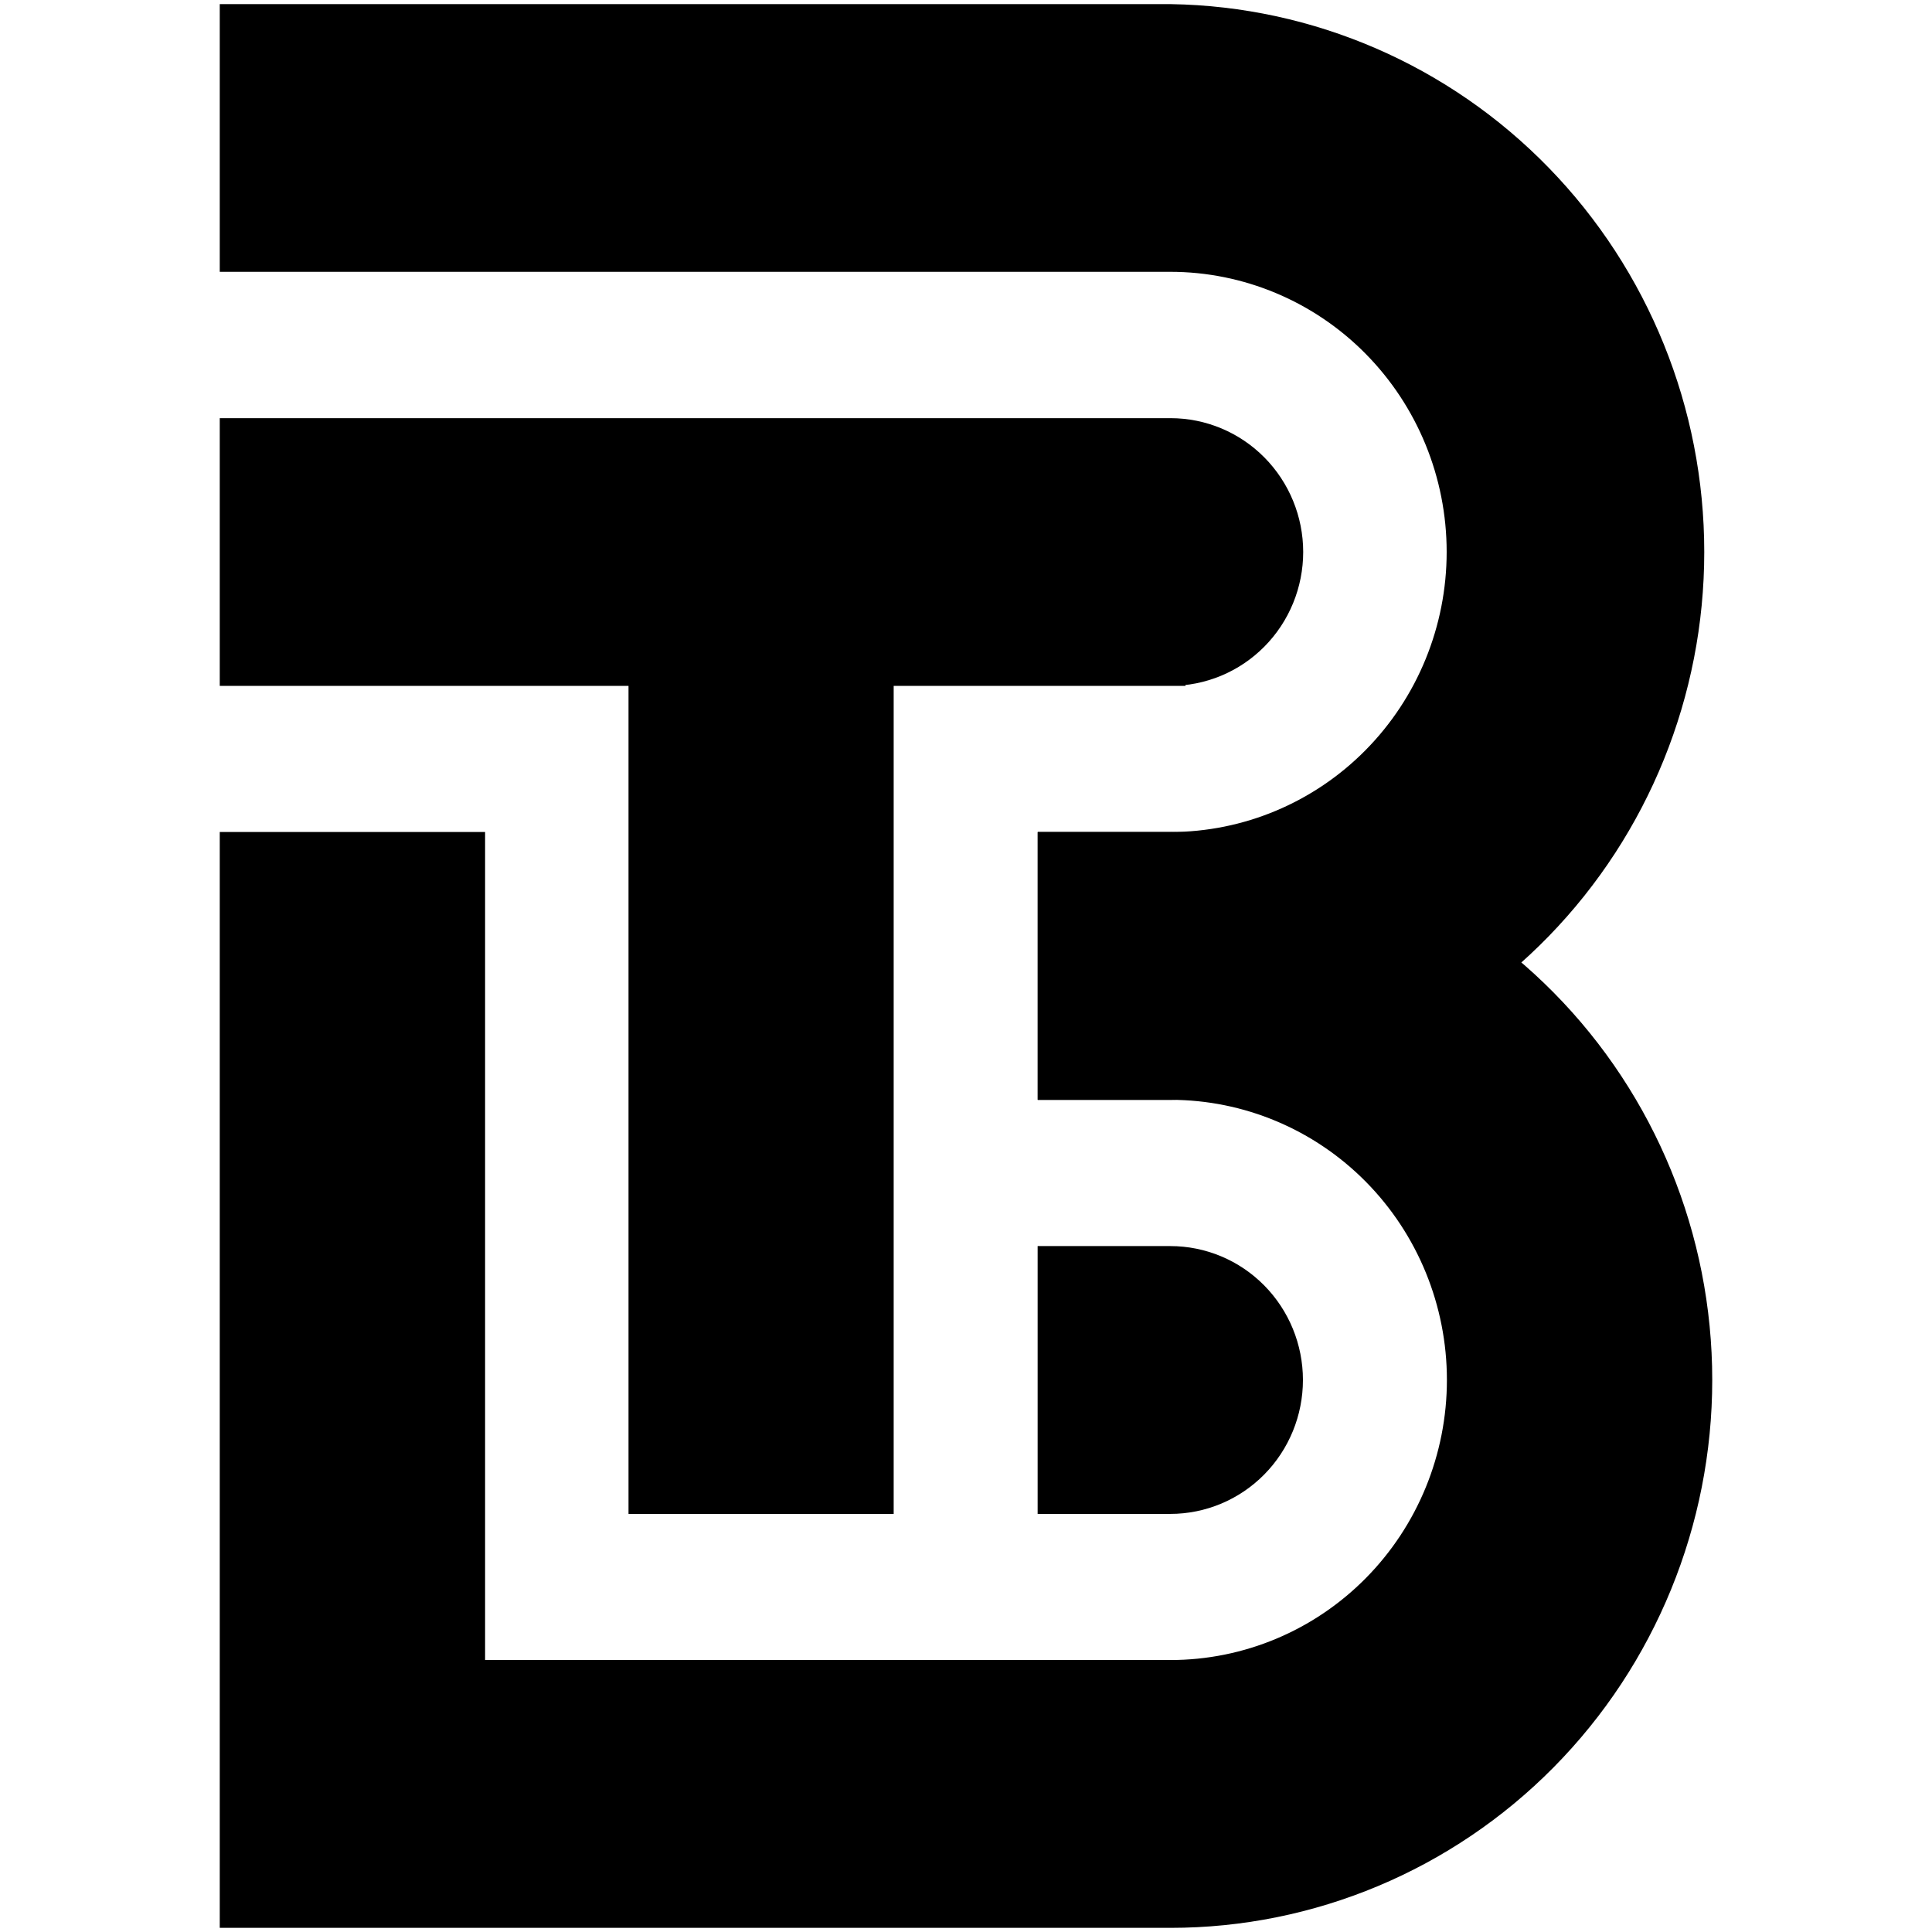
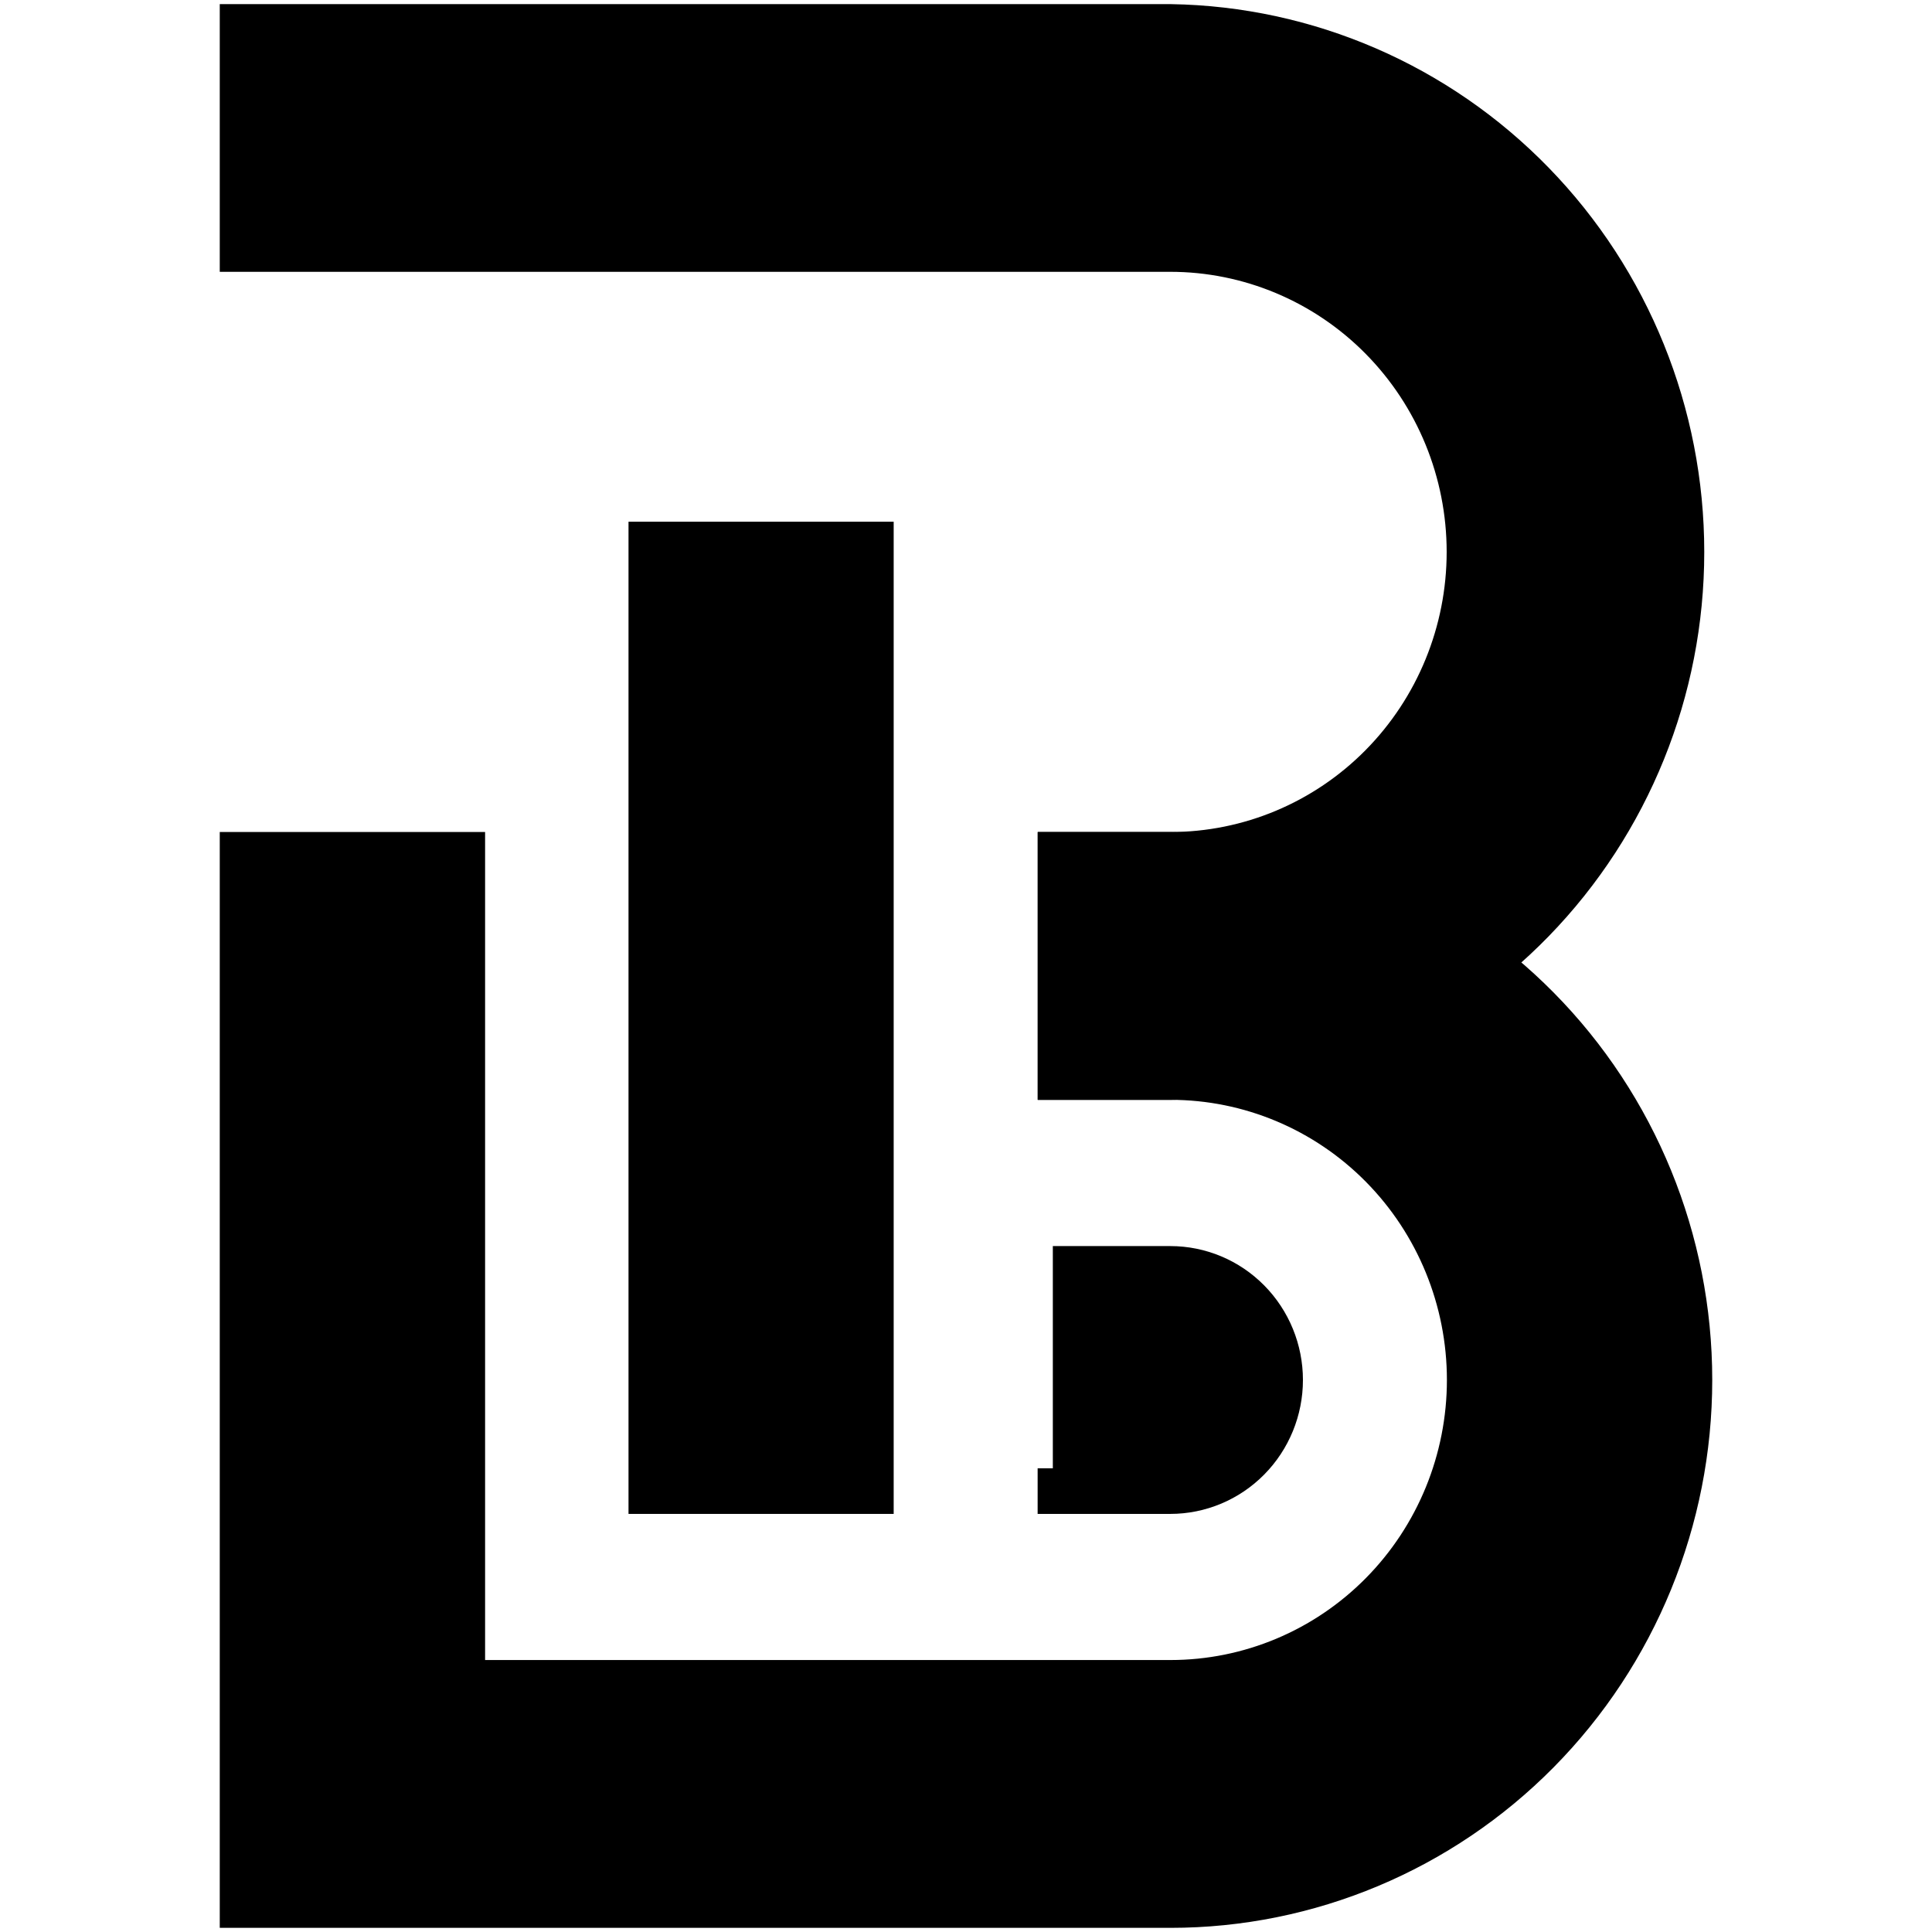
<svg xmlns="http://www.w3.org/2000/svg" version="1.1" width="112" height="112">
  <svg width="112" height="112" viewBox="0 0 87 112" fill="none">
    <path d="M48.532 61.998V62.879H49.412H55.342H55.357V62.879L55.37 62.879C63.386 62.752 71.028 59.44 76.649 53.662C82.269 47.884 85.417 40.103 85.417 31.999C85.417 23.895 82.269 16.114 76.649 10.337C71.028 4.558 63.386 1.247 55.37 1.12L55.37 1.12H55.357H2H1.12V2V13.997V14.877H2H55.342C59.822 14.877 64.12 16.678 67.29 19.887C70.462 23.097 72.245 27.452 72.245 31.995C72.245 36.539 70.462 40.894 67.29 44.104C64.12 47.313 59.822 49.114 55.342 49.114H49.412H48.532V49.994V61.998Z" fill="#FFD634" stroke="#FFD634" style="fill:#FFD634;fill:color(display-p3 1 0.839 0.204);fill-opacity:1;stroke:#FFD634;stroke:color(display-p3 1 0.839 0.204);stroke-opacity:1;" stroke-width="1.761" />
    <path d="M1.12 109.999V110.879H2H55.342H55.357C63.456 110.879 71.22 107.623 76.944 101.83C82.667 96.037 85.88 88.183 85.88 79.996C85.88 71.809 82.667 63.955 76.944 58.162C71.22 52.369 63.456 49.113 55.357 49.113H49.426H48.546V49.993V61.997V62.878H49.426H55.357C59.836 62.878 64.134 64.678 67.305 67.888C70.476 71.097 72.259 75.453 72.259 79.996C72.259 84.54 70.476 88.895 67.305 92.104C64.134 95.314 59.836 97.114 55.357 97.114H14.741V49.993V49.113H13.86H2H1.12V49.993V109.999Z" fill="#FFD634" stroke="#FFD634" style="fill:#FFD634;fill:color(display-p3 1 0.839 0.204);fill-opacity:1;stroke:#FFD634;stroke:color(display-p3 1 0.839 0.204);stroke-opacity:1;" stroke-width="1.761" />
-     <path d="M55.341 38.88C56.238 38.882 57.126 38.705 57.955 38.359C58.784 38.014 59.536 37.506 60.17 36.866C60.804 36.227 61.306 35.467 61.648 34.632C61.991 33.796 62.167 32.901 62.167 31.997L62.167 31.996C62.165 30.176 61.449 28.429 60.173 27.139C58.897 25.849 57.165 25.122 55.357 25.122H2H1.12V26.003V37.999V38.88H2H55.341ZM55.341 38.88C55.341 38.88 55.34 38.88 55.34 38.88L55.342 38V38.88H55.341Z" fill="#FFD634" stroke="#FFD634" style="fill:#FFD634;fill:color(display-p3 1 0.839 0.204);fill-opacity:1;stroke:#FFD634;stroke:color(display-p3 1 0.839 0.204);stroke-opacity:1;" stroke-width="1.761" />
    <path d="M25.696 31.125H24.816V32.006V86.002V86.882H25.696H37.547H38.427V86.002V32.006V31.125H37.547H25.696Z" fill="#FFD634" stroke="#FFD634" style="fill:#FFD634;fill:color(display-p3 1 0.839 0.204);fill-opacity:1;stroke:#FFD634;stroke:color(display-p3 1 0.839 0.204);stroke-opacity:1;" stroke-width="1.761" />
-     <path d="M48.533 86.001V86.882H49.414H55.343C57.152 86.882 58.885 86.154 60.161 84.862C61.437 83.57 62.152 81.821 62.152 79.999C62.152 78.177 61.437 76.428 60.161 75.136C58.885 73.844 57.152 73.117 55.343 73.117H49.414H48.533V73.997V86.001Z" fill="#FFD634" stroke="#FFD634" style="fill:#FFD634;fill:color(display-p3 1 0.839 0.204);fill-opacity:1;stroke:#FFD634;stroke:color(display-p3 1 0.839 0.204);stroke-opacity:1;" stroke-width="1.761" />
+     <path d="M48.533 86.001V86.882H49.414H55.343C57.152 86.882 58.885 86.154 60.161 84.862C61.437 83.57 62.152 81.821 62.152 79.999C62.152 78.177 61.437 76.428 60.161 75.136C58.885 73.844 57.152 73.117 55.343 73.117H49.414V73.997V86.001Z" fill="#FFD634" stroke="#FFD634" style="fill:#FFD634;fill:color(display-p3 1 0.839 0.204);fill-opacity:1;stroke:#FFD634;stroke:color(display-p3 1 0.839 0.204);stroke-opacity:1;" stroke-width="1.761" />
  </svg>
  <style>
        @media (prefers-color-scheme: light) { :root { filter: none; } }
        @media (prefers-color-scheme: dark) { :root { filter: none; } }
    </style>
</svg>